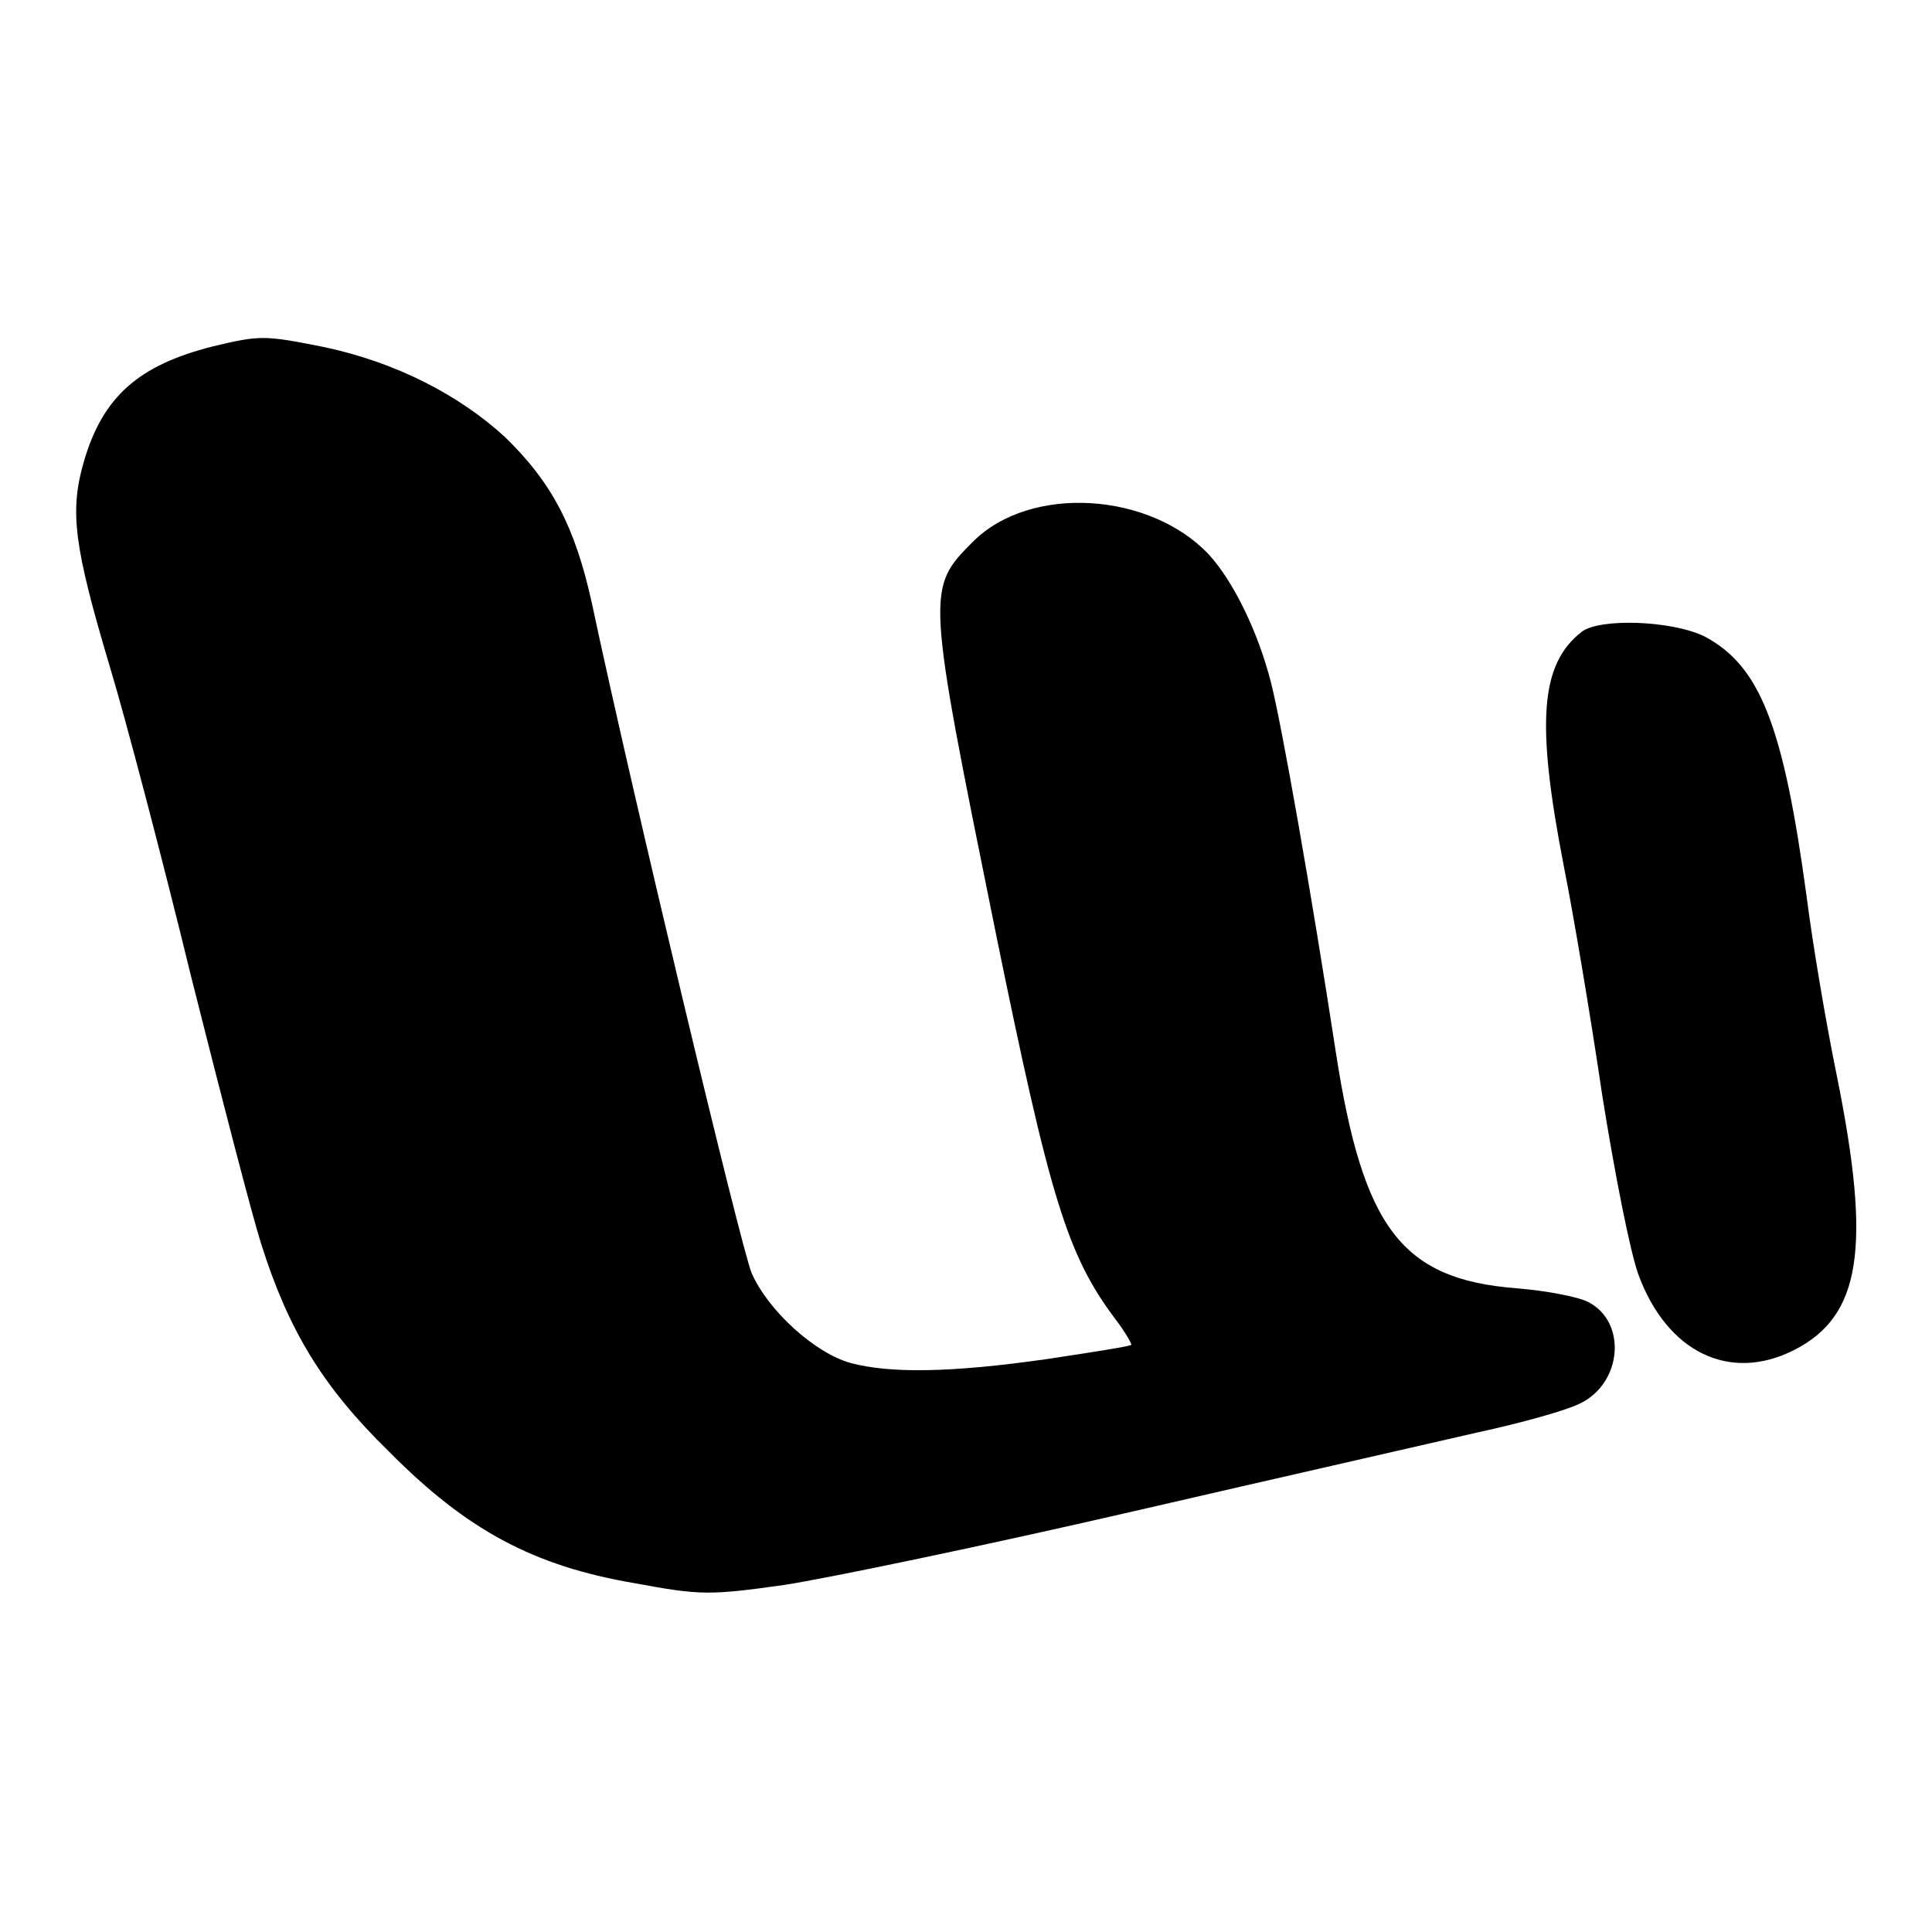
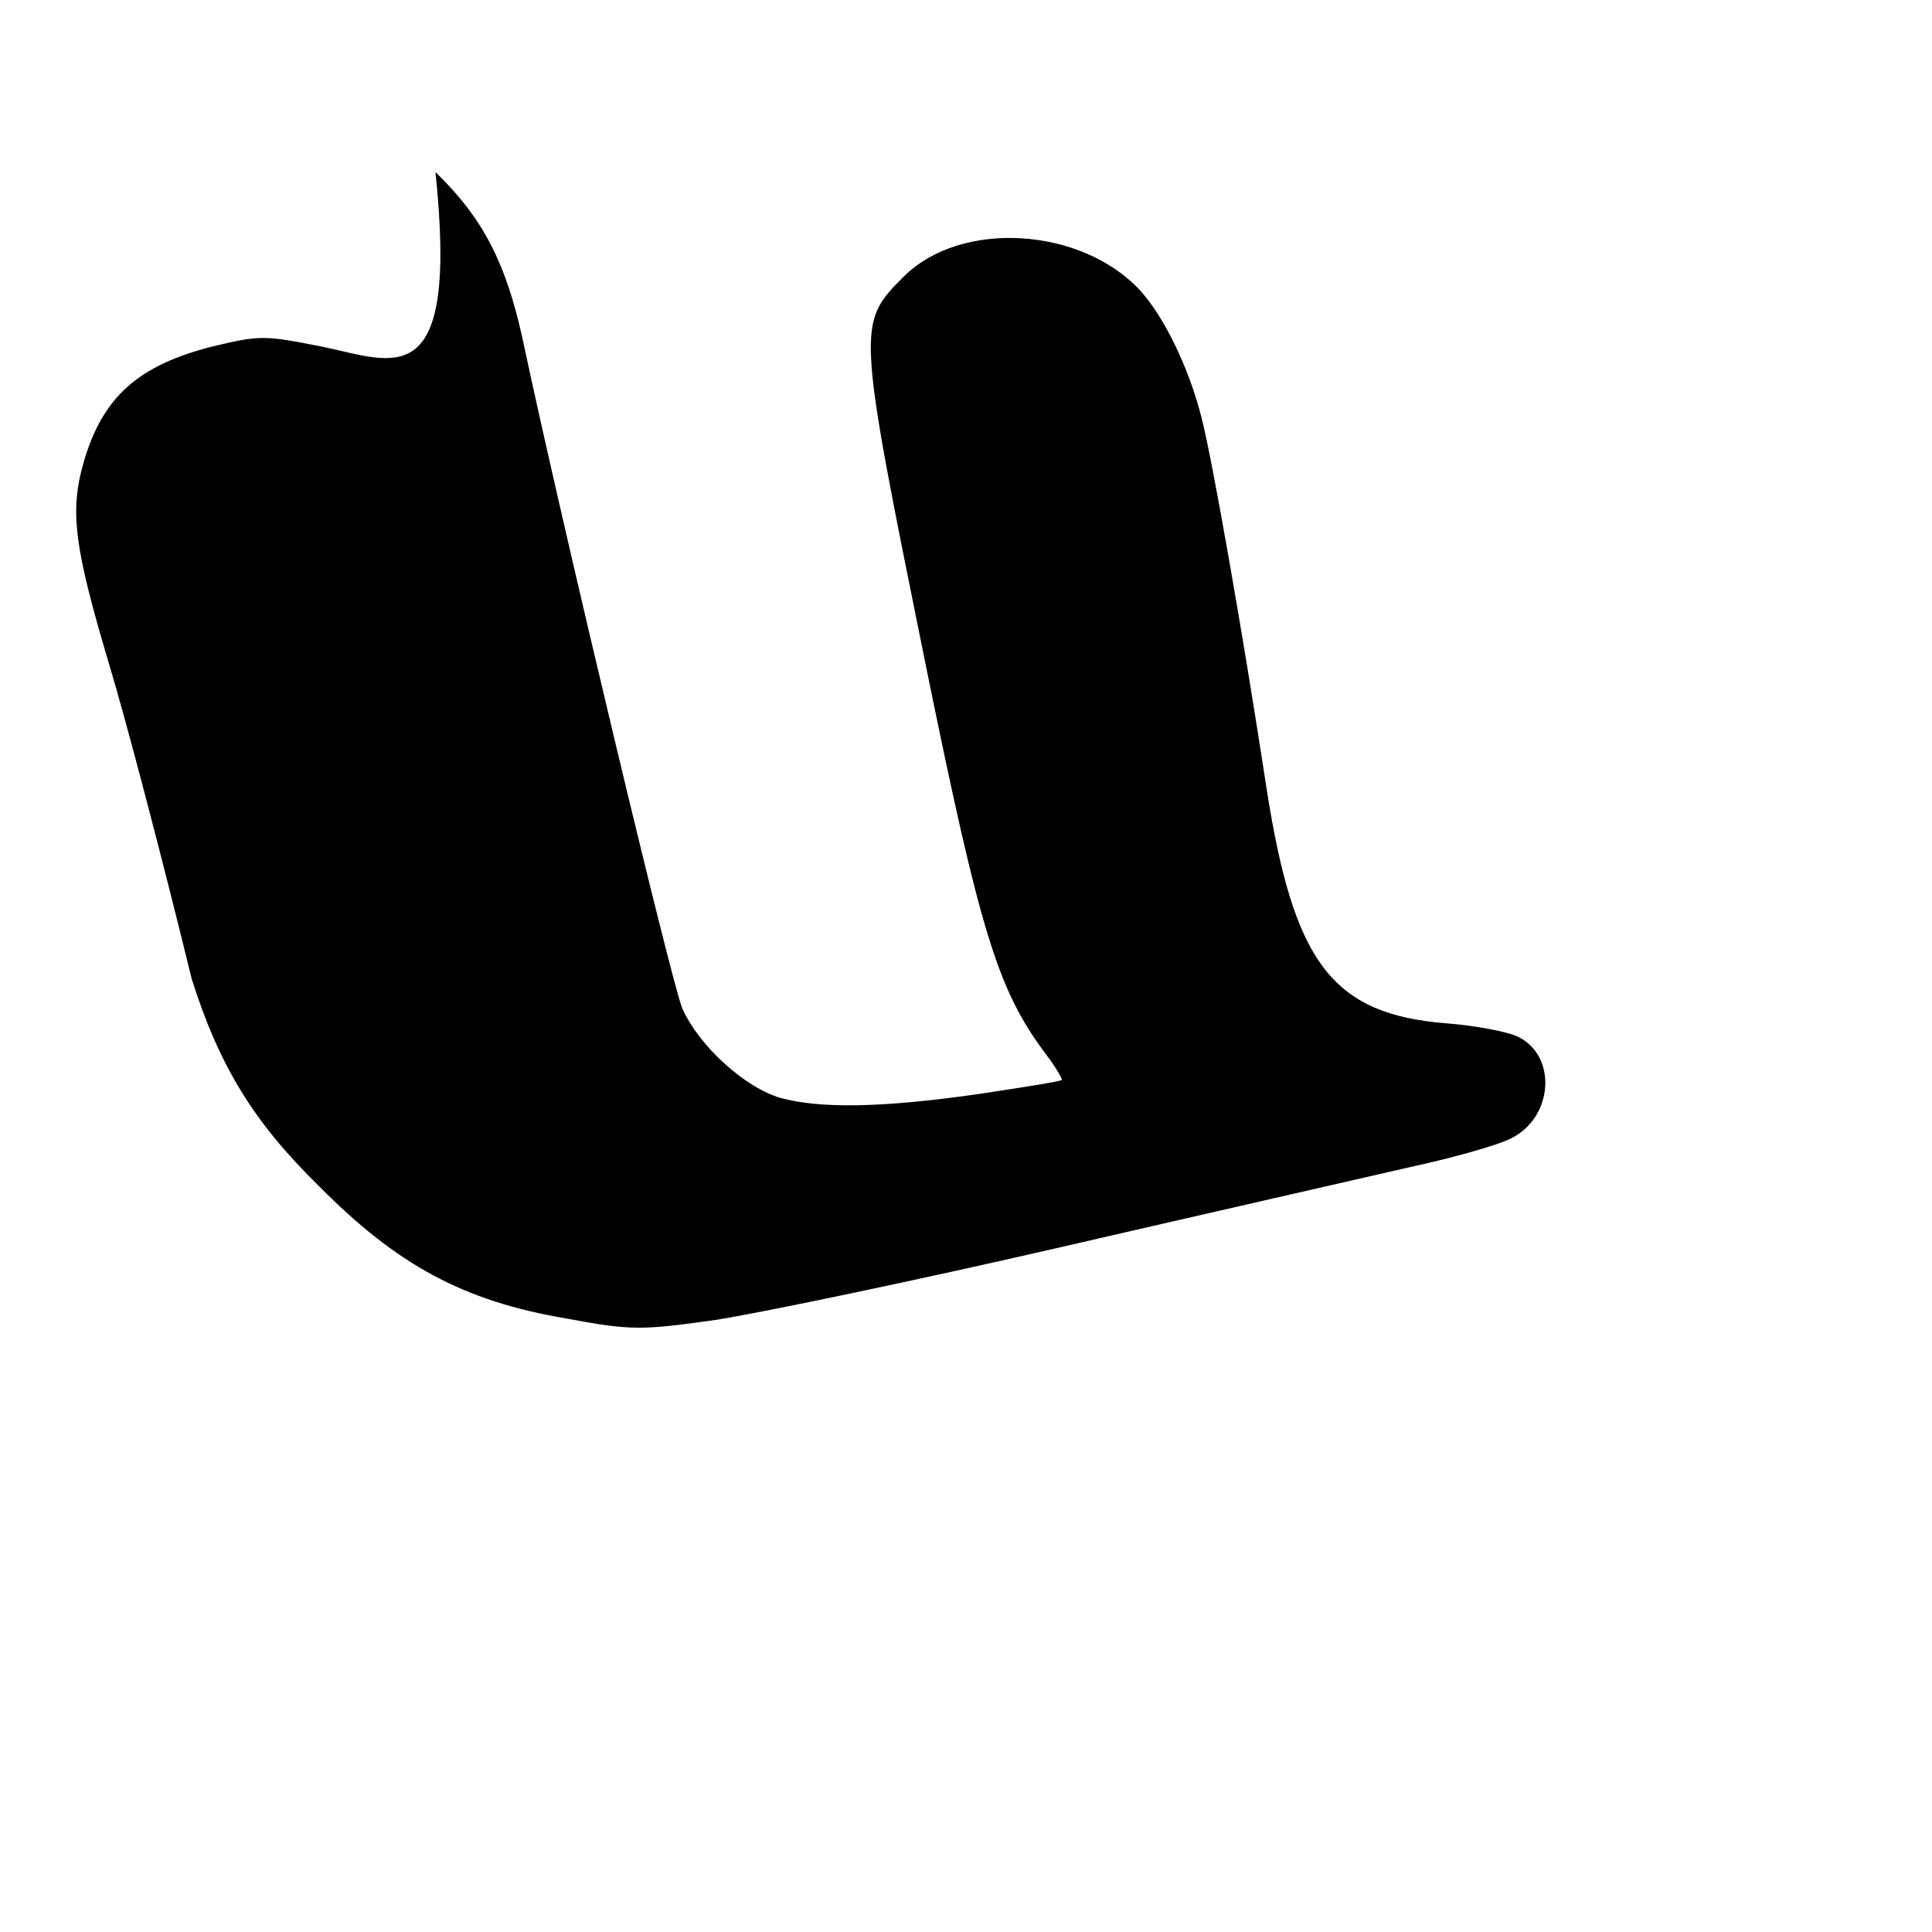
<svg xmlns="http://www.w3.org/2000/svg" version="1.1" x="0px" y="0px" viewBox="0 0 256 256" enable-background="new 0 0 256 256" xml:space="preserve">
  <g>
    <g>
-       <path fill="#000000" d="M28.2,45.9c-9.9,2.5-14.6,6.7-17.1,15.3c-1.9,6.6-1.3,11.2,3.5,27.3c2,6.6,6.9,25.2,10.8,41.2  c4,15.9,8.1,31.7,9.2,35.1c3.6,11.4,8.1,18.9,16.9,27.5c10.3,10.4,19.1,15.2,32.7,17.5c8.6,1.6,9.9,1.6,19.8,0.2  c5.8-0.9,26.5-5.2,46-9.7c19.5-4.5,40.2-9.2,45.8-10.5c5.6-1.2,11.7-2.9,13.5-3.8c5.7-2.7,6.3-10.9,1.1-13.5  c-1.4-0.7-5.7-1.5-9.5-1.8c-15.2-1.2-20.3-8-23.9-31.3c-3.2-20.9-7.2-43.6-8.6-49c-1.7-6.7-5-13.4-8.2-16.9  c-7.8-8.3-23.6-9.3-31.2-1.8c-6.3,6.3-6.3,6.3,2.9,51.7c7.2,35.3,9.5,42.9,15.9,51.4c1.3,1.7,2.2,3.3,2.1,3.4  c-0.2,0.2-5.3,1-11.3,1.9c-12.6,1.8-20.7,1.9-25.9,0.5c-4.7-1.3-10.9-6.9-13.1-11.9c-1.4-3.3-15.9-63.9-21.2-88.9  c-2.2-9.9-5.2-15.8-11.5-21.9C60.8,52.3,52.4,48,43,46C35,44.4,34.5,44.4,28.2,45.9z" />
-       <path fill="#000000" d="M209.6,83.7c-5.5,4.3-6.1,11.9-2.4,31c1.3,6.5,3.6,20.2,5.1,30.4c1.6,10.1,3.7,20.8,4.8,23.8  c3.8,10.3,12.1,14.3,20.6,10c8.9-4.5,10.3-13.5,5.7-36.3c-1.4-6.8-3.2-17.4-4-23.7c-3.1-22.9-6.2-30.7-13.6-34.6  C221.4,82.2,212,81.9,209.6,83.7z" />
+       <path fill="#000000" d="M28.2,45.9c-9.9,2.5-14.6,6.7-17.1,15.3c-1.9,6.6-1.3,11.2,3.5,27.3c2,6.6,6.9,25.2,10.8,41.2  c3.6,11.4,8.1,18.9,16.9,27.5c10.3,10.4,19.1,15.2,32.7,17.5c8.6,1.6,9.9,1.6,19.8,0.2  c5.8-0.9,26.5-5.2,46-9.7c19.5-4.5,40.2-9.2,45.8-10.5c5.6-1.2,11.7-2.9,13.5-3.8c5.7-2.7,6.3-10.9,1.1-13.5  c-1.4-0.7-5.7-1.5-9.5-1.8c-15.2-1.2-20.3-8-23.9-31.3c-3.2-20.9-7.2-43.6-8.6-49c-1.7-6.7-5-13.4-8.2-16.9  c-7.8-8.3-23.6-9.3-31.2-1.8c-6.3,6.3-6.3,6.3,2.9,51.7c7.2,35.3,9.5,42.9,15.9,51.4c1.3,1.7,2.2,3.3,2.1,3.4  c-0.2,0.2-5.3,1-11.3,1.9c-12.6,1.8-20.7,1.9-25.9,0.5c-4.7-1.3-10.9-6.9-13.1-11.9c-1.4-3.3-15.9-63.9-21.2-88.9  c-2.2-9.9-5.2-15.8-11.5-21.9C60.8,52.3,52.4,48,43,46C35,44.4,34.5,44.4,28.2,45.9z" />
    </g>
  </g>
</svg>